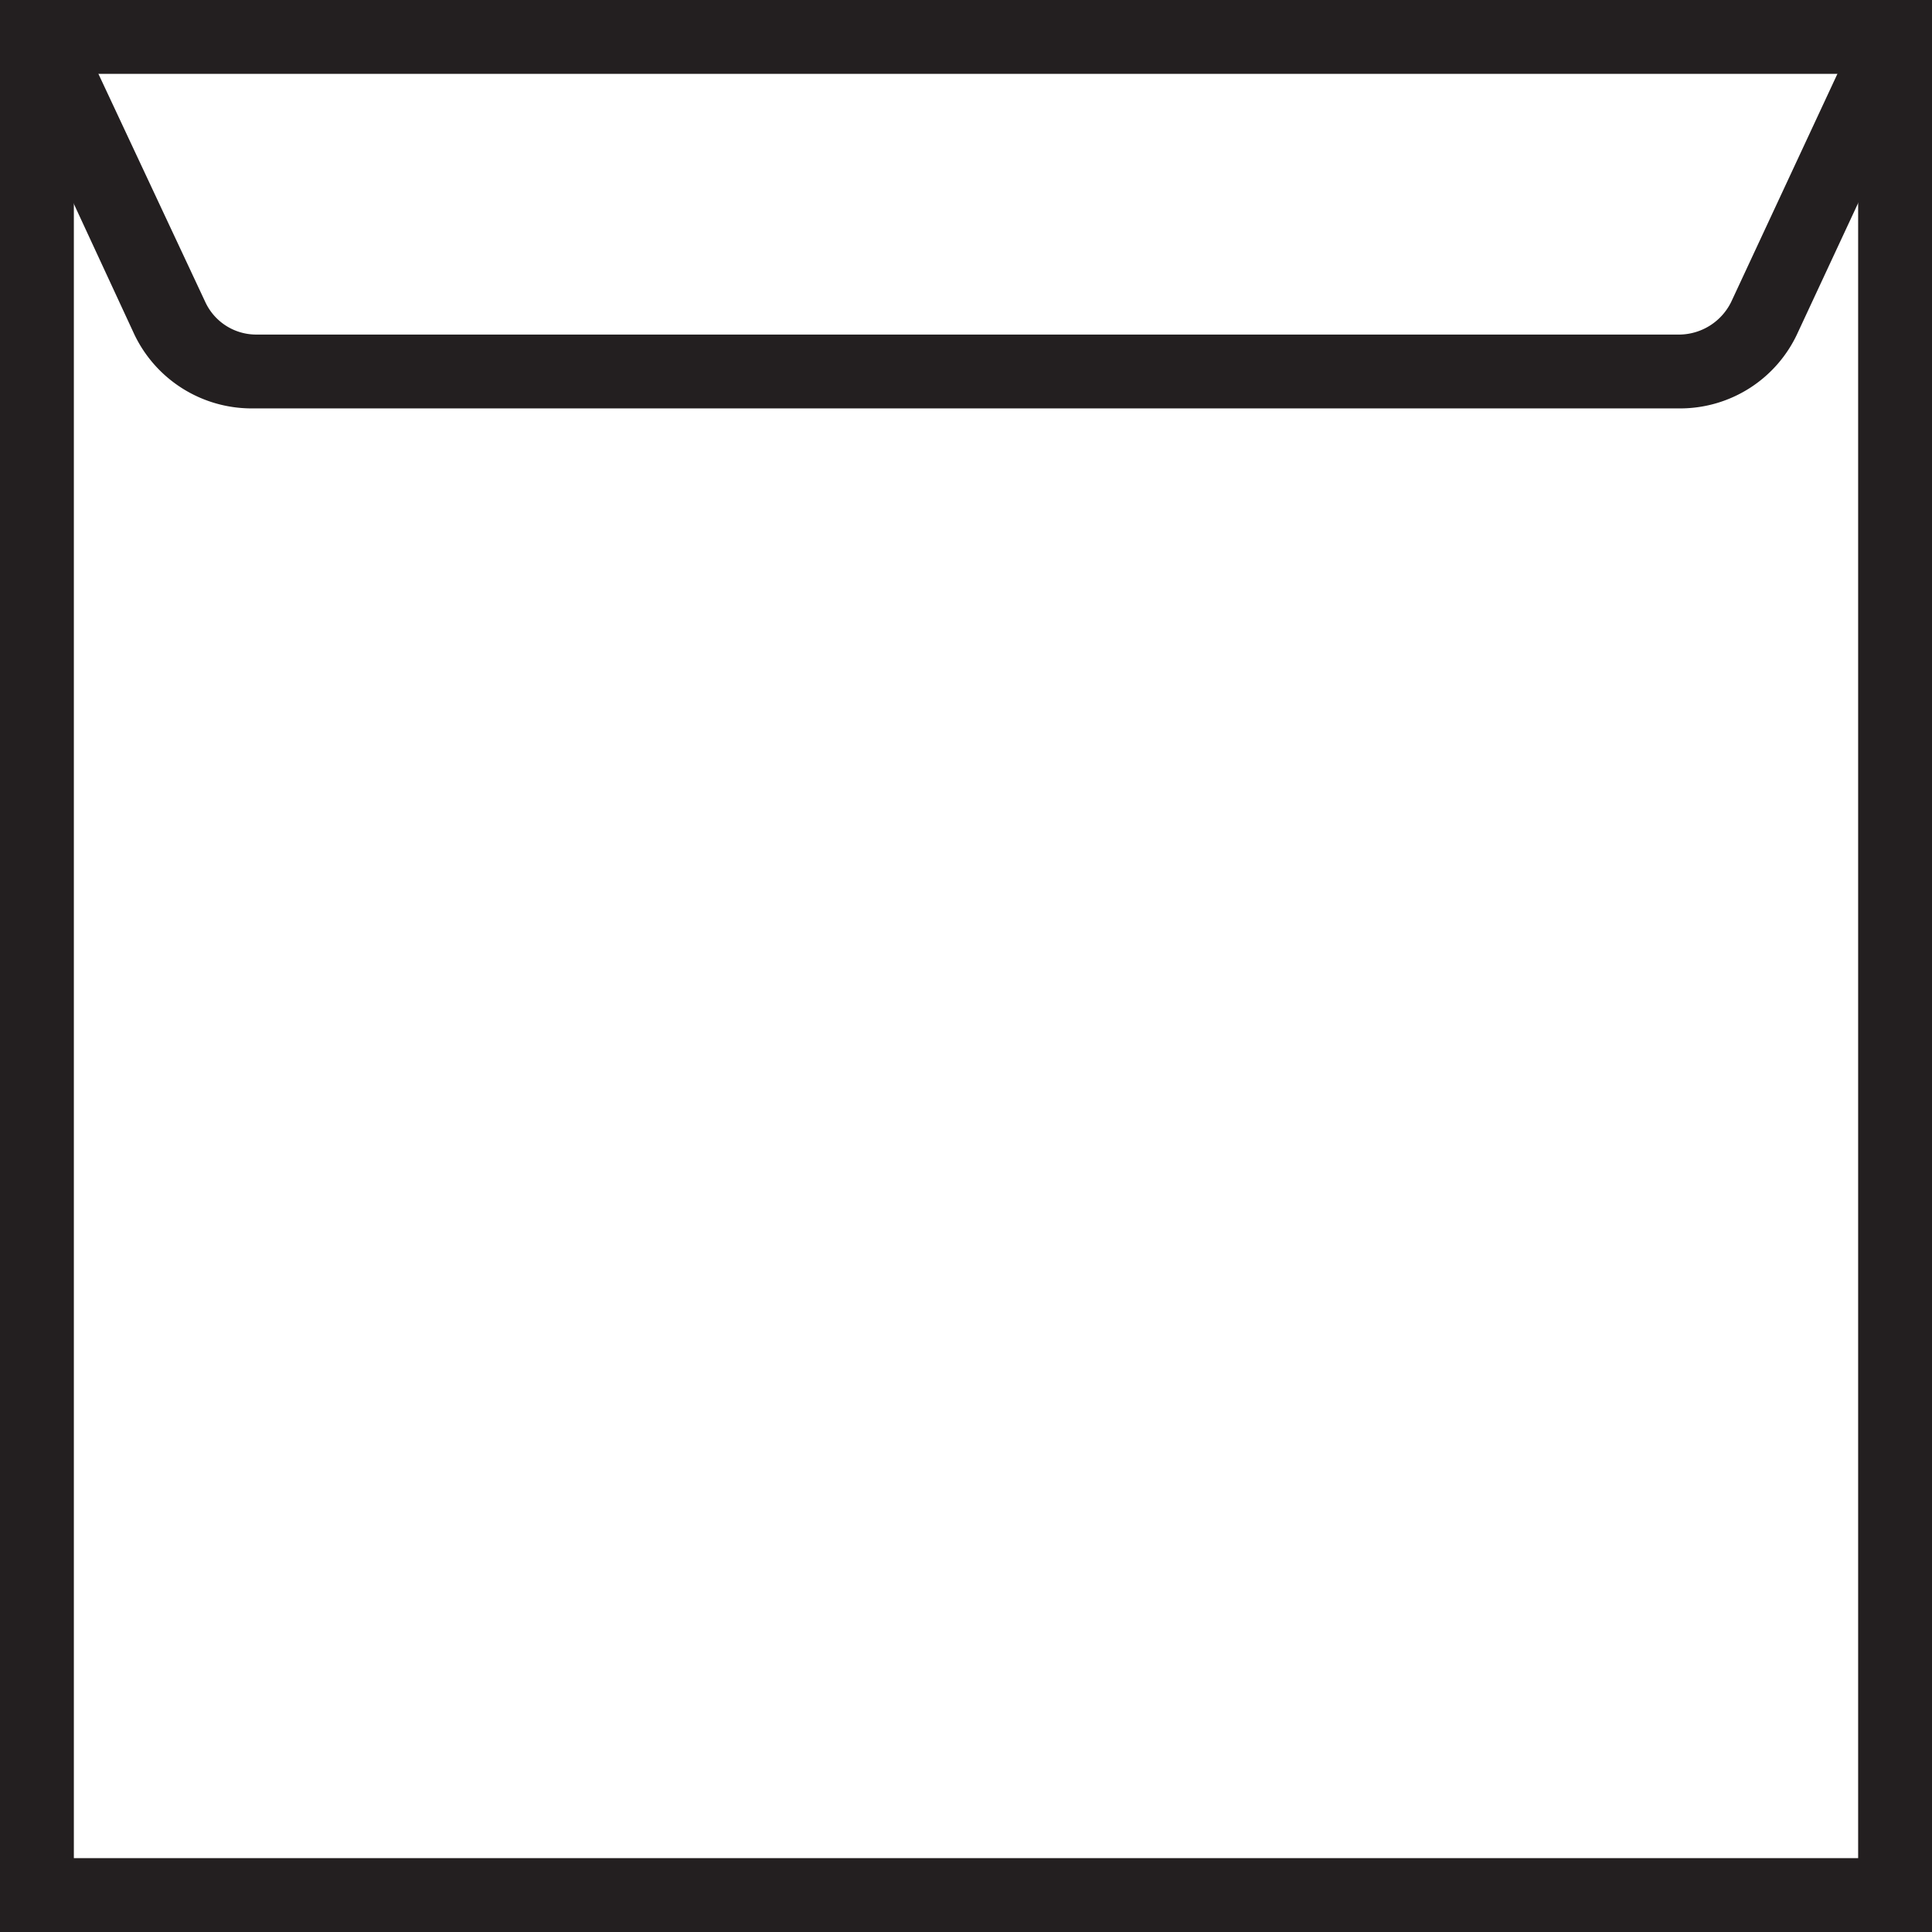
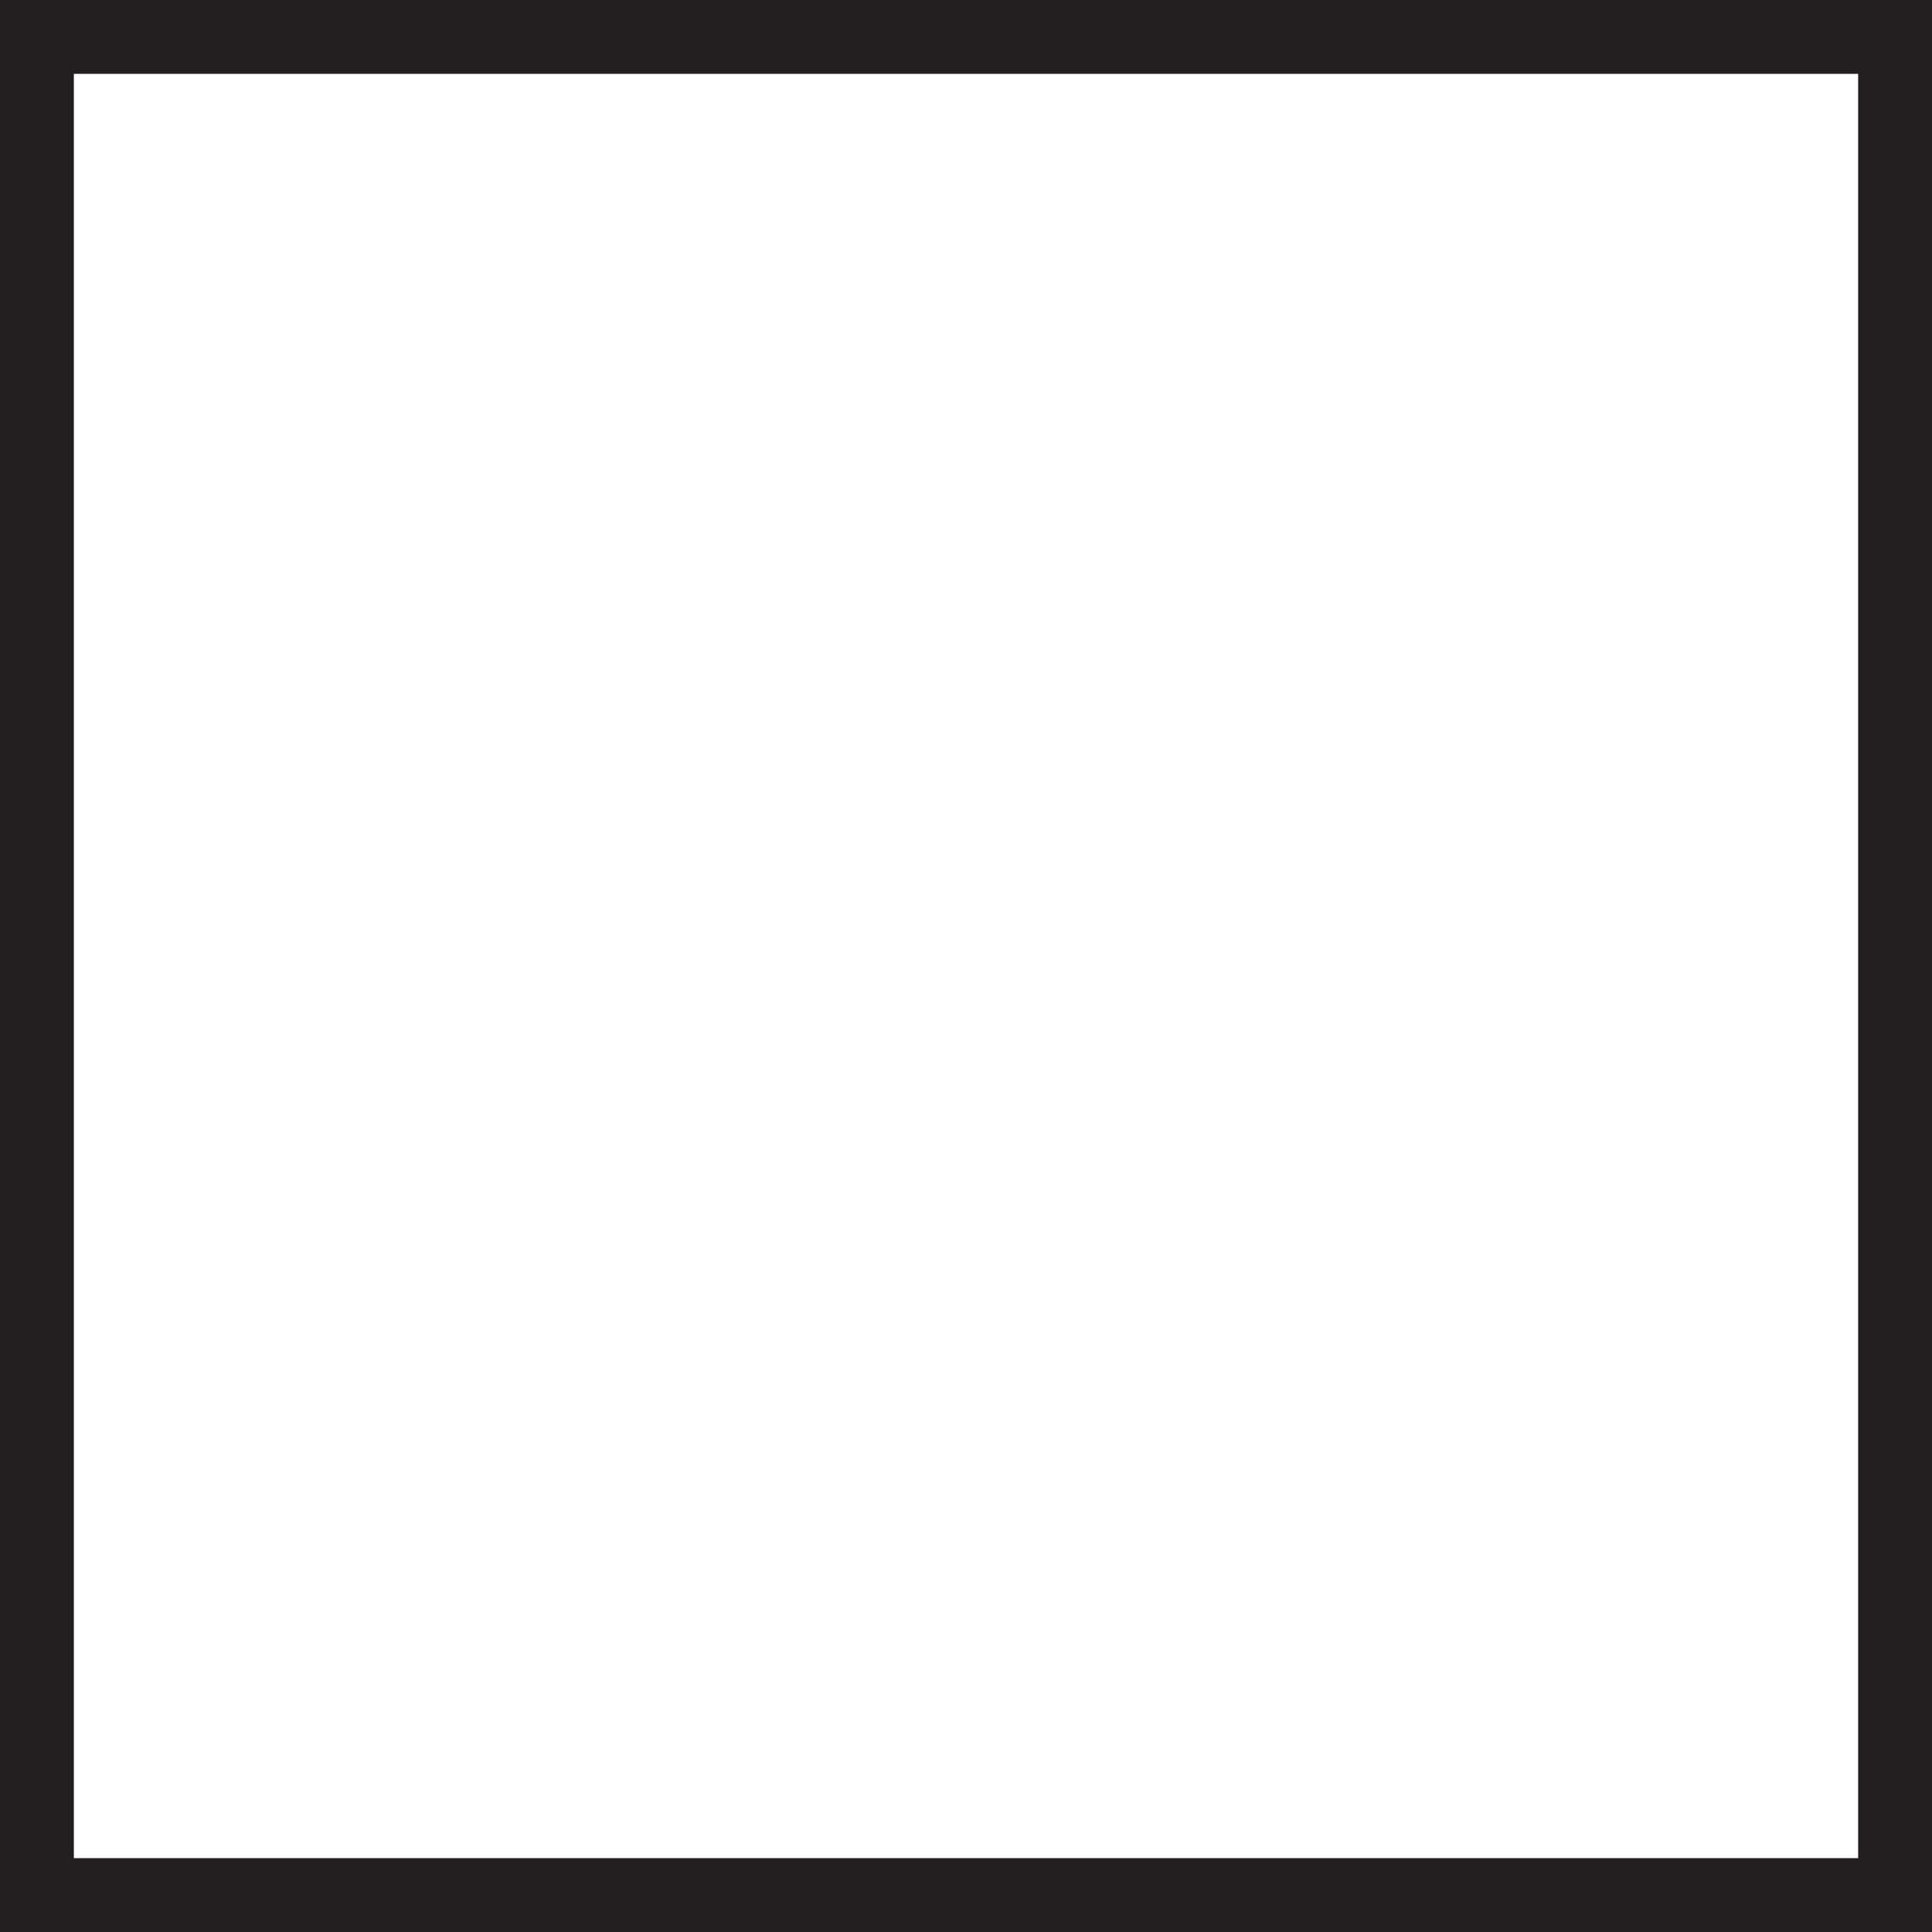
<svg xmlns="http://www.w3.org/2000/svg" viewBox="0 0 26.16 26.16">
  <defs>
    <style>.cls-1{fill:#231f20;}</style>
  </defs>
  <g data-name="Layer 2" id="Layer_2">
    <g data-name="Layer 1" id="Layer_1-2">
      <path d="M26.16,26.16H0V0H26.16ZM1,25.16H25.16V1H1Z" class="cls-1" />
-       <path d="M22.75,5.53H3.41a1.76,1.76,0,0,1-1.59-1L.05.71,1,.29l1.78,3.8a.76.76,0,0,0,.68.44H22.75a.79.79,0,0,0,.69-.44L25.21.29l.9.42-1.77,3.8A1.75,1.75,0,0,1,22.75,5.53Z" class="cls-1" />
    </g>
  </g>
</svg>